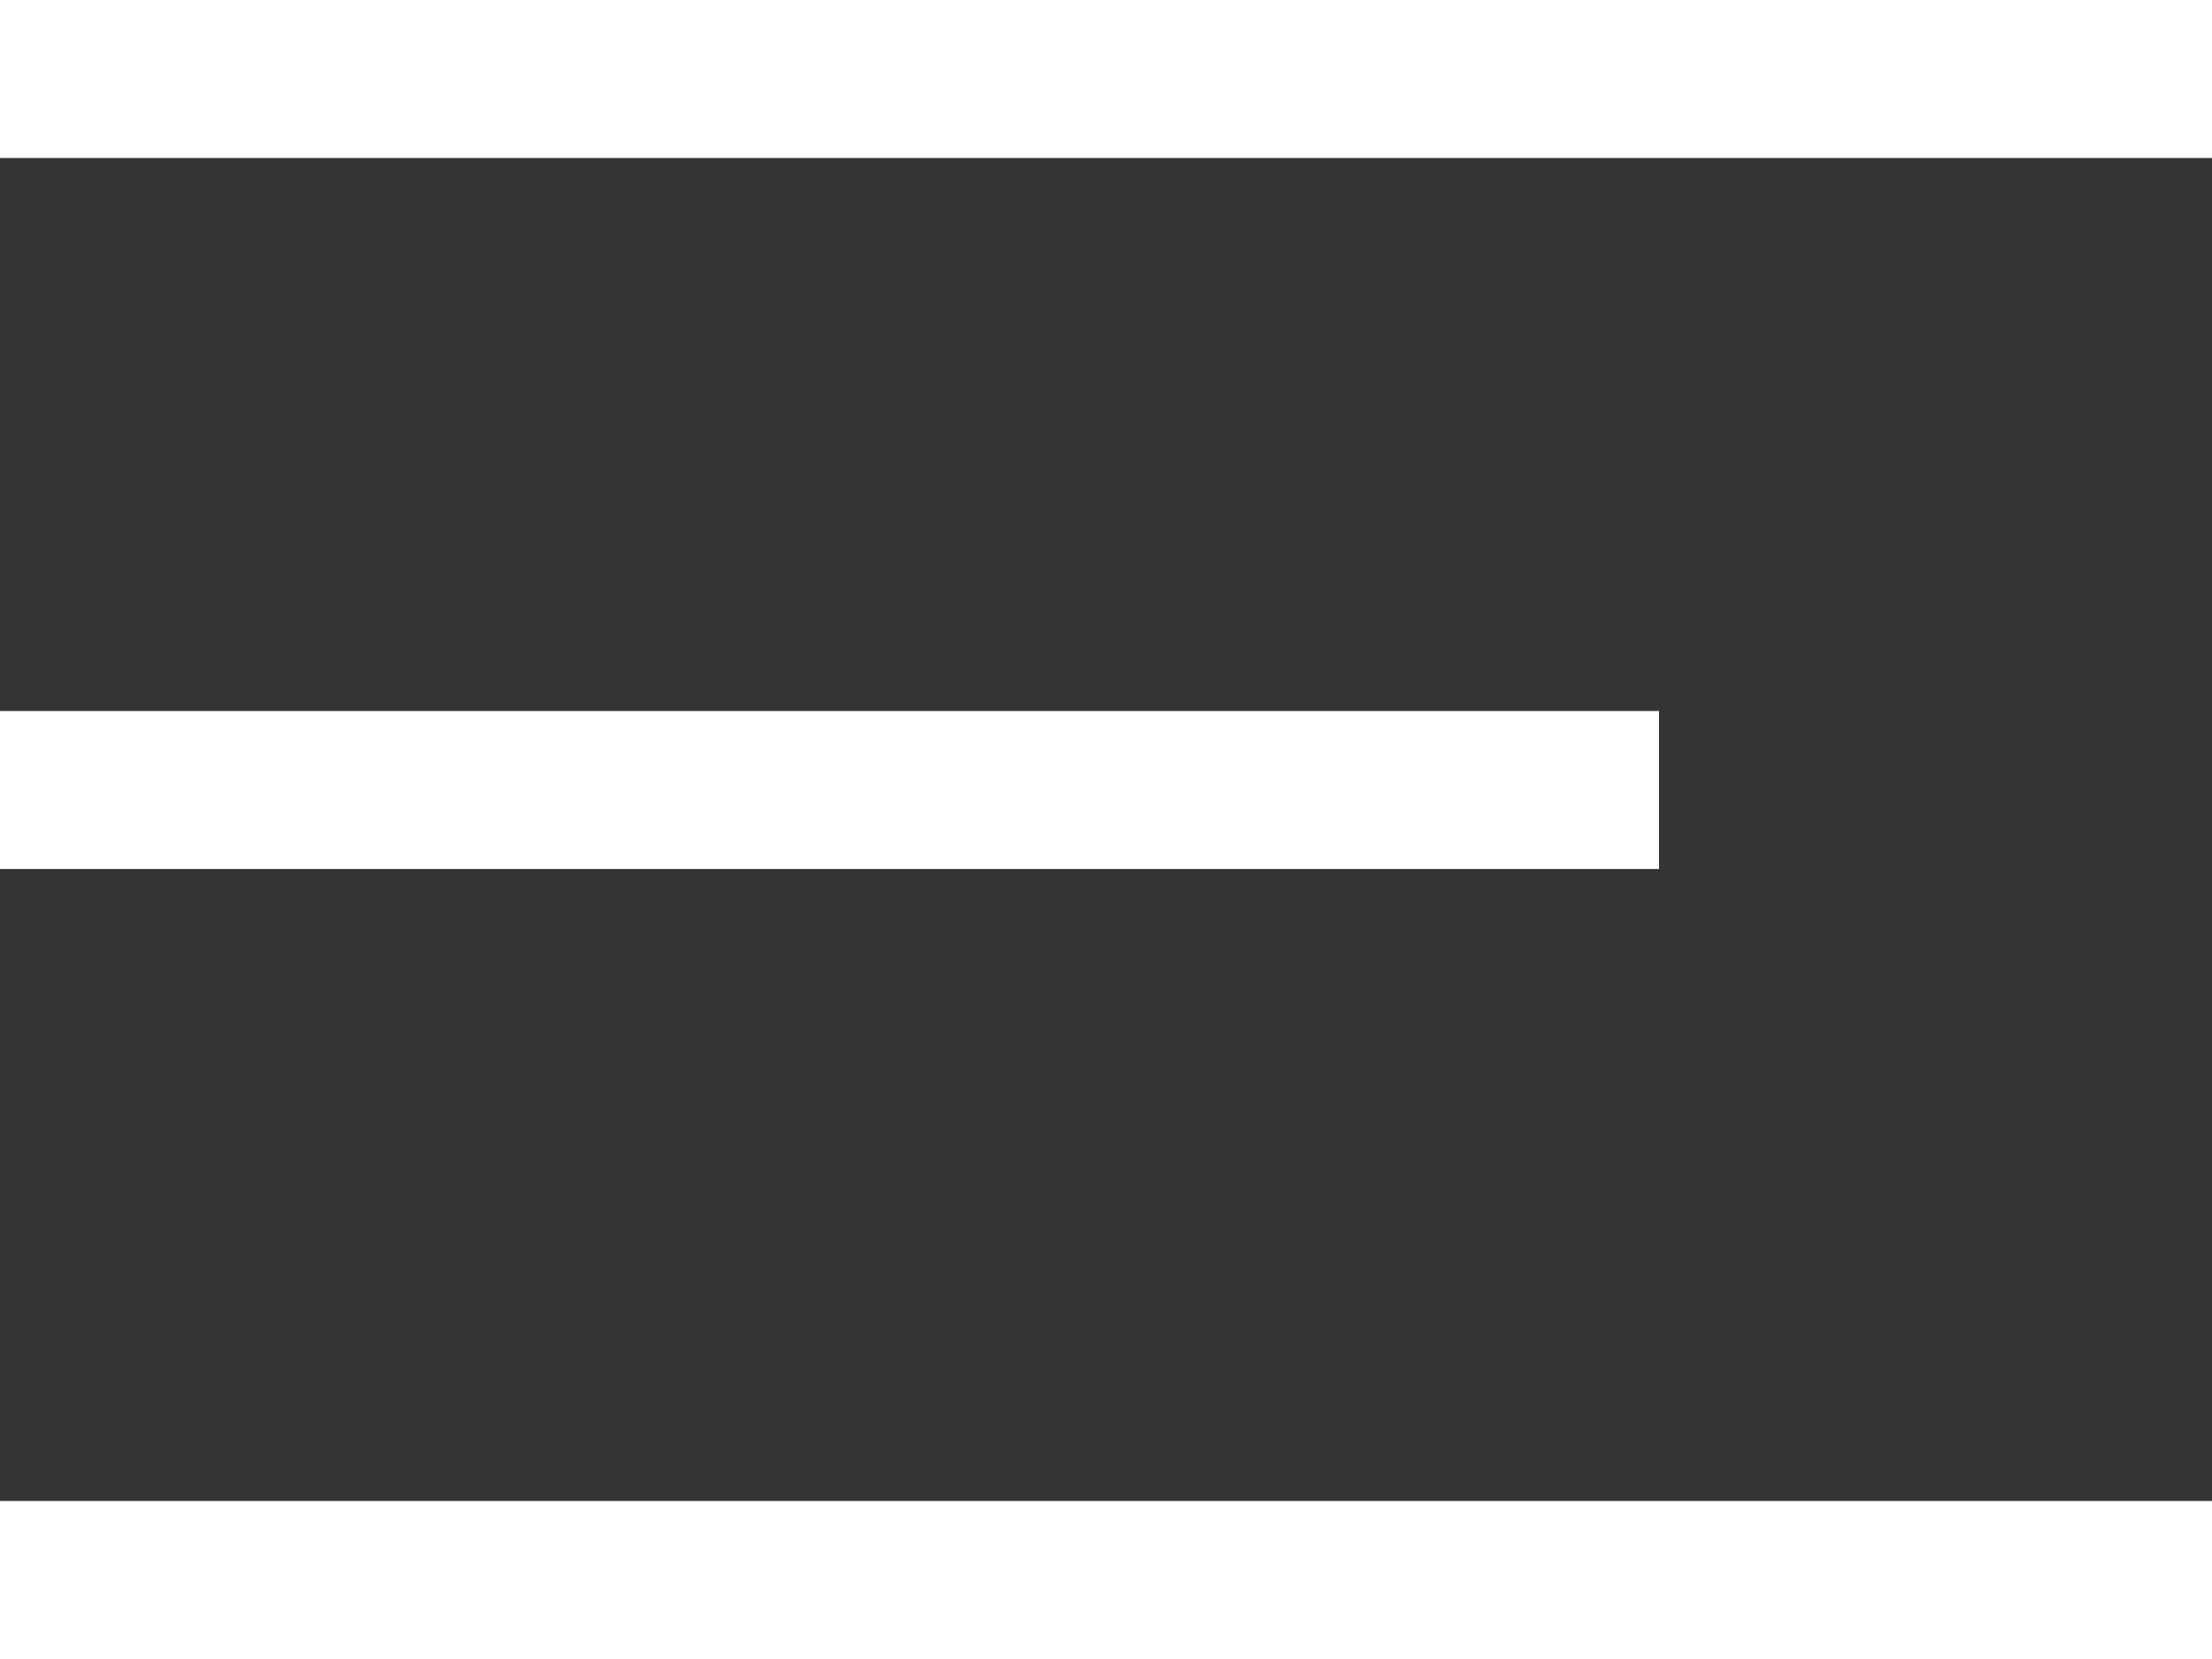
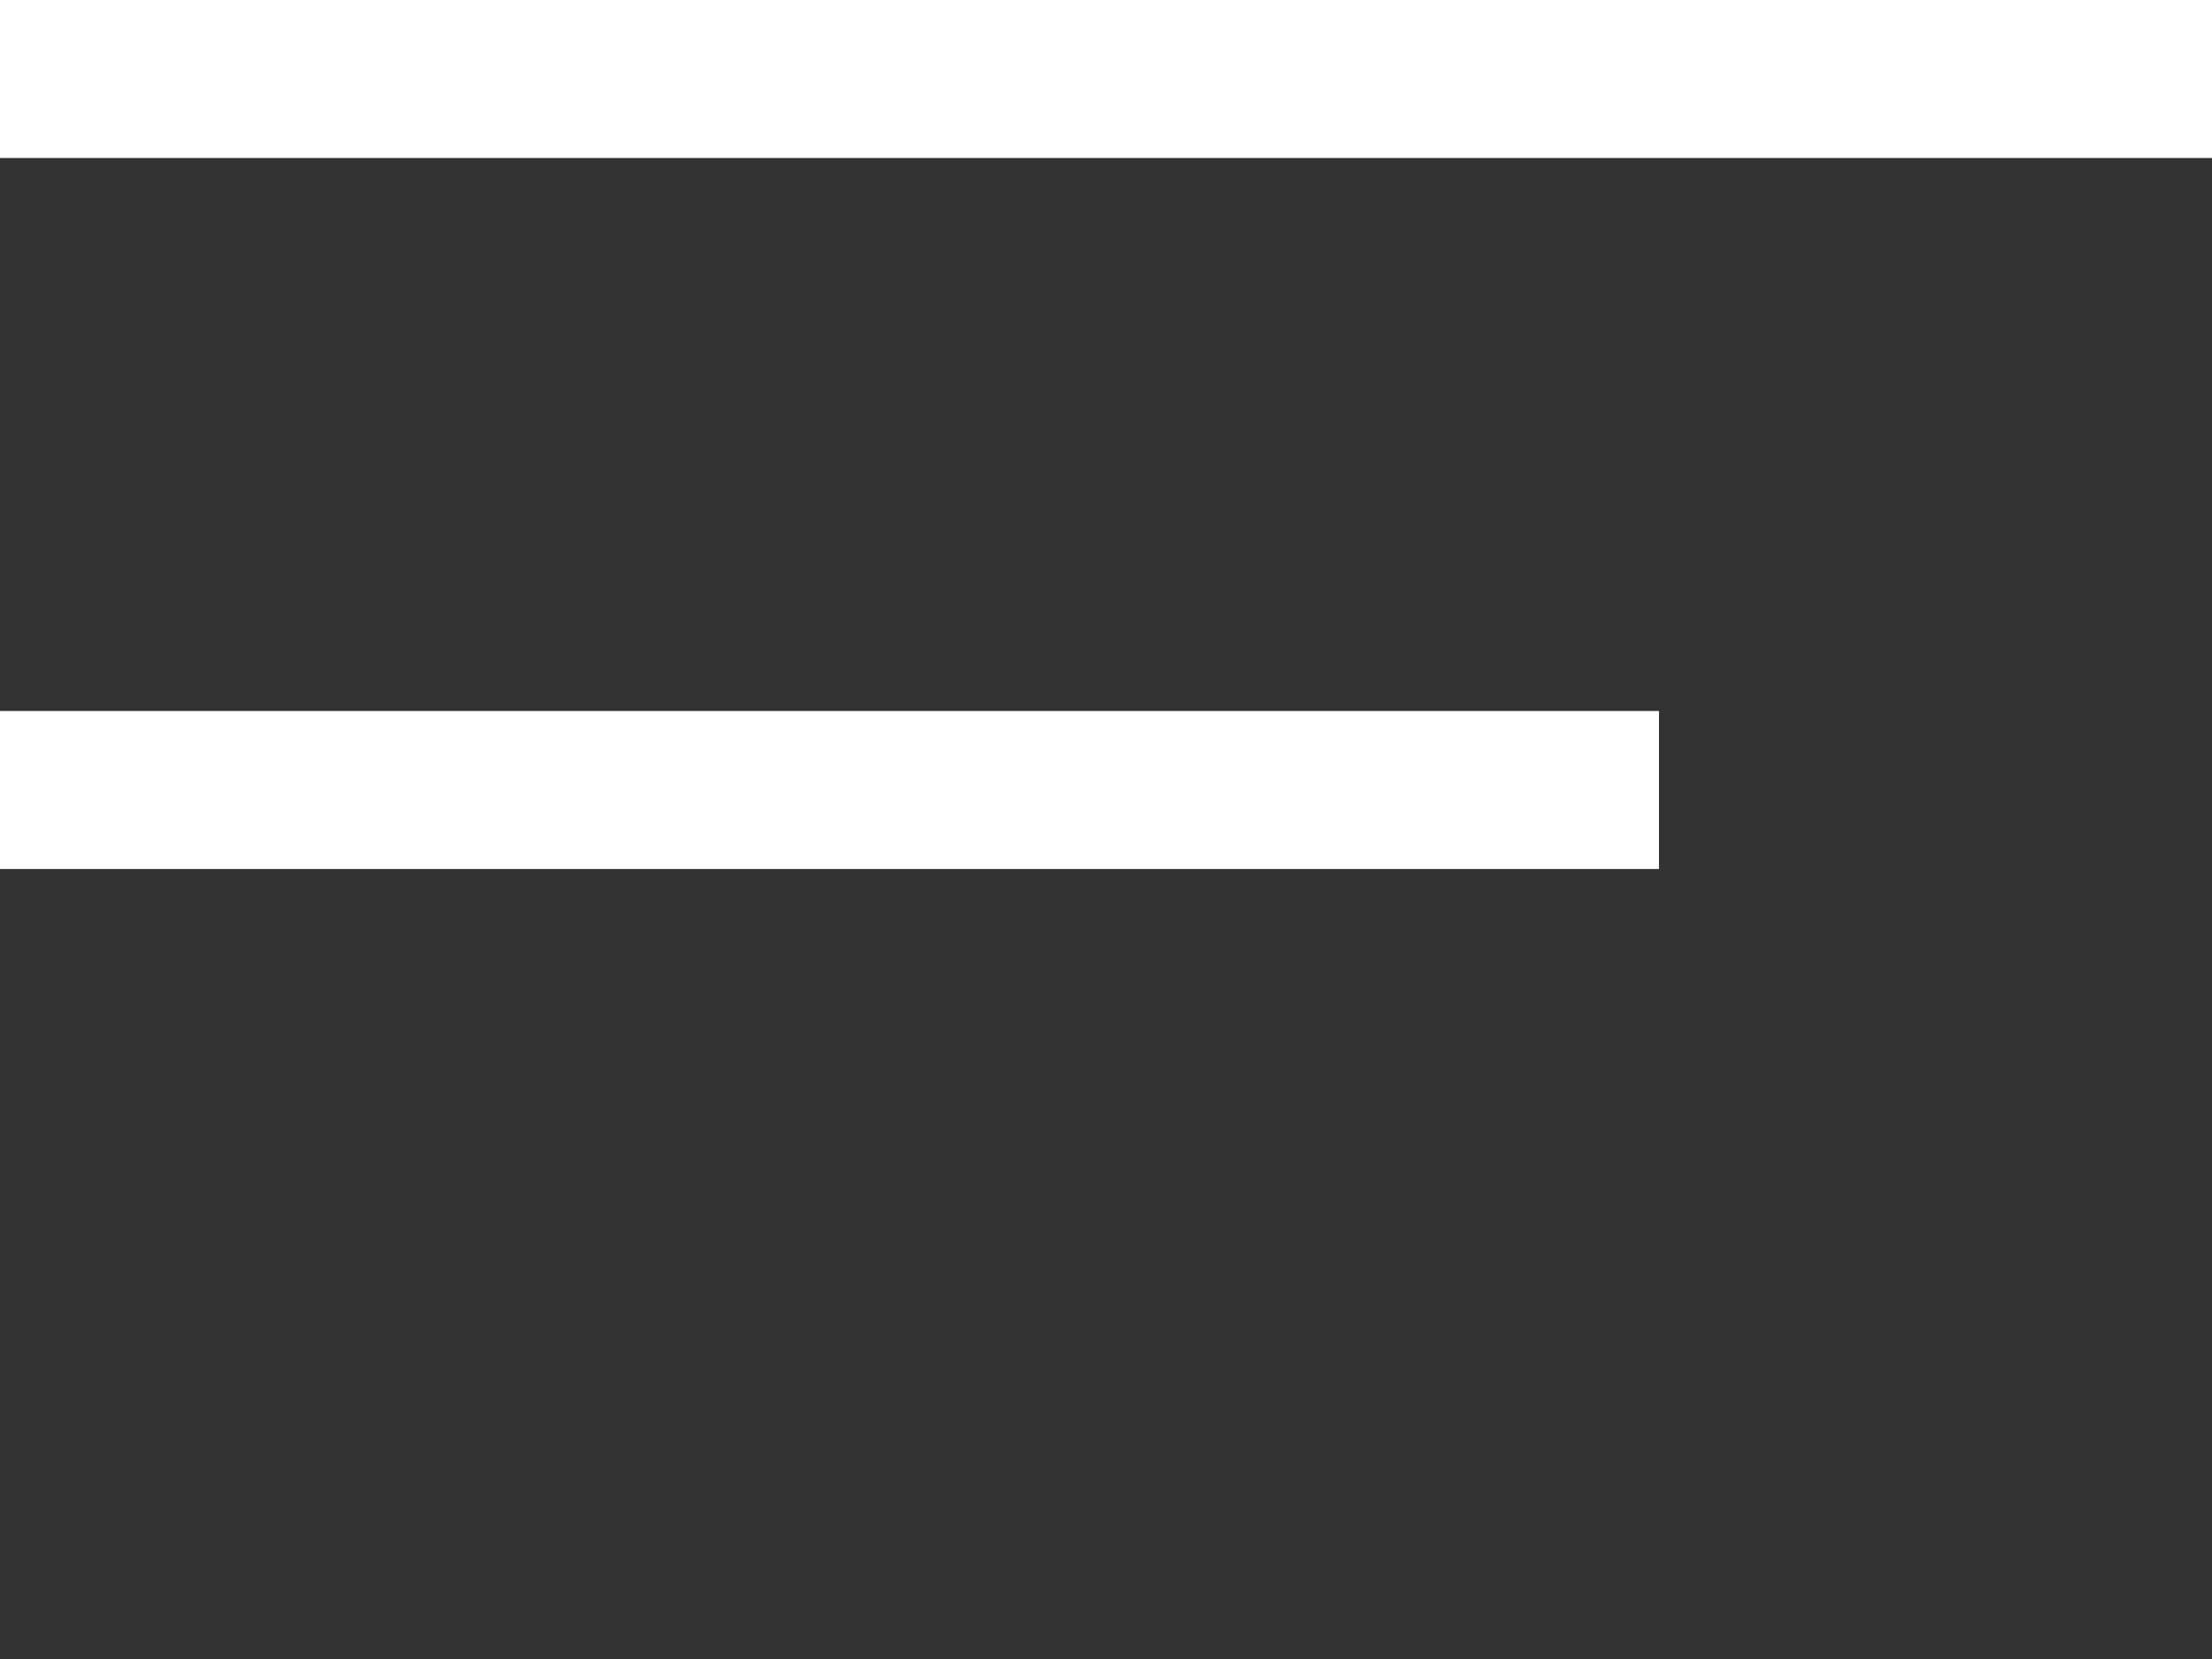
<svg xmlns="http://www.w3.org/2000/svg" width="28" height="21" viewBox="0 0 28 21">
  <rect x="0" y="0" width="28" height="21" fill="#333333" stroke="none" />
  <g id="Grupo_1" data-name="Grupo 1" transform="translate(-128.432 -220.58)">
    <rect id="Retângulo_2" data-name="Retângulo 2" width="28" height="2" transform="translate(128.432 220.58)" fill="#fff" />
    <rect id="Retângulo_3" data-name="Retângulo 3" width="21" height="2" transform="translate(128.432 229.58)" fill="#fff" />
-     <rect id="Retângulo_4" data-name="Retângulo 4" width="28" height="2" transform="translate(128.432 239.58)" fill="#fff" />
  </g>
</svg>